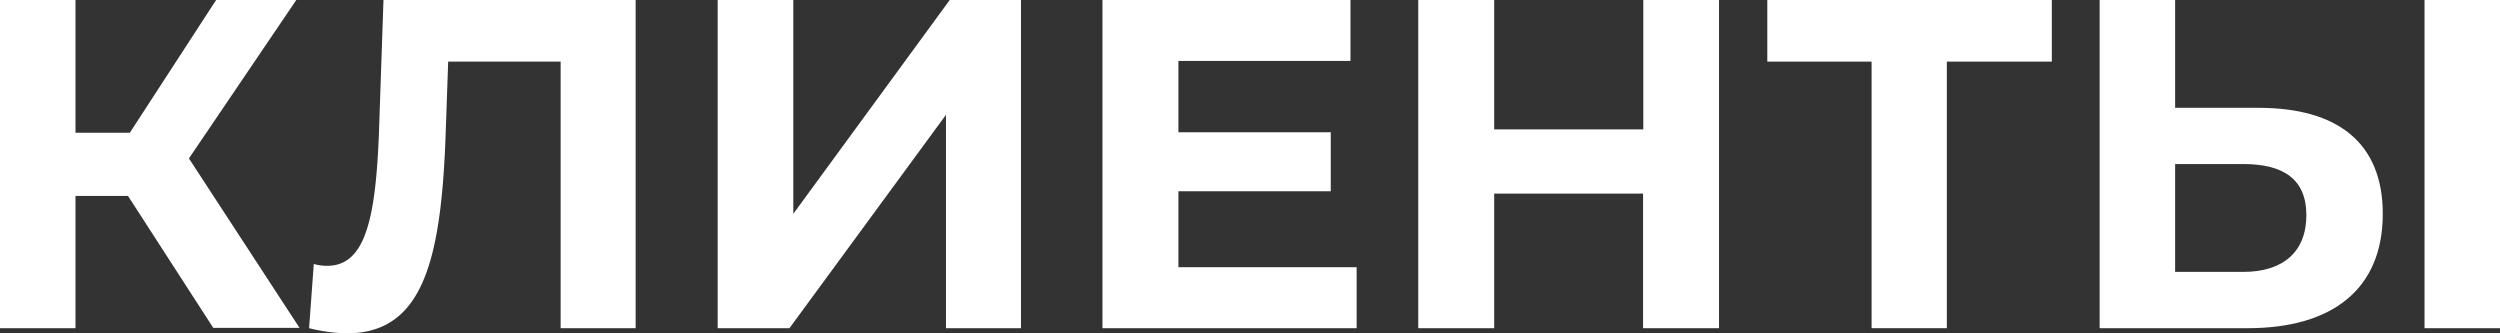
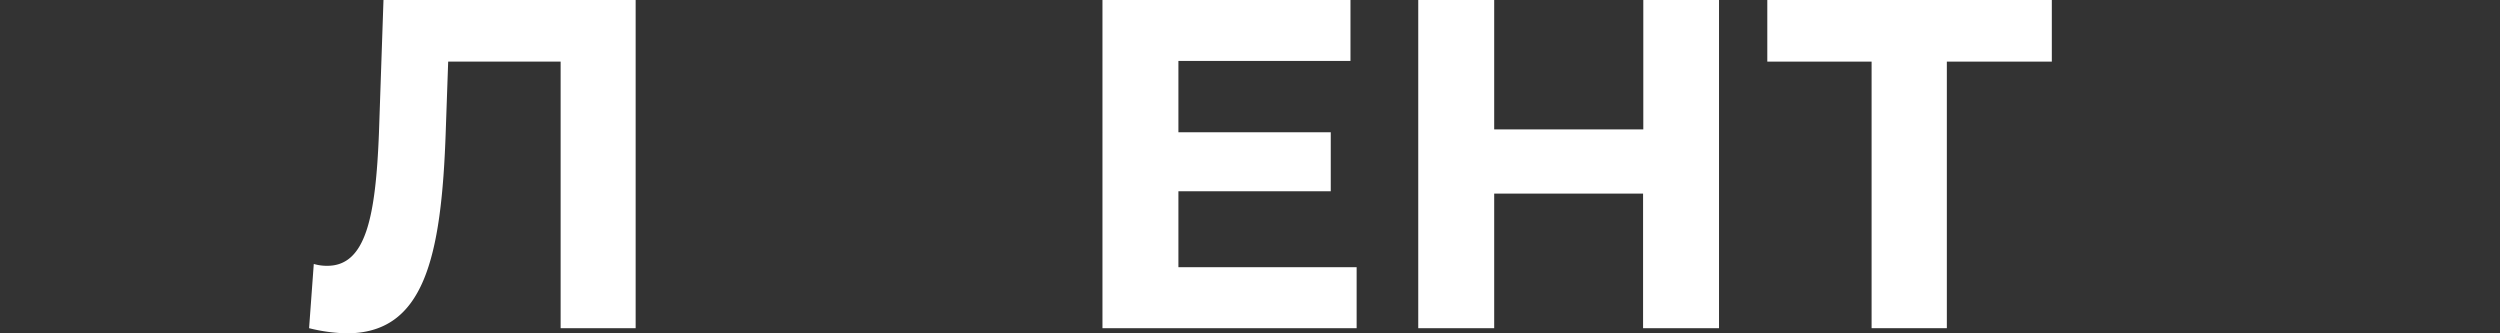
<svg xmlns="http://www.w3.org/2000/svg" viewBox="0 0 324.59 43.28">
  <rect x="0" y="0" width="324.59" height="43.28" fill="#333333" stroke="none" />
  <defs>
    <style>.cls-1{fill:#fff;}</style>
  </defs>
  <g id="Слой_2" data-name="Слой 2">
    <g id="Слой_1-2" data-name="Слой 1">
-       <path class="cls-1" d="M16.62,25.44H9.8V42.61H0V0H9.8V17.23h7.06L28.06,0H38.47L24.53,20.57l14.36,22H27.69Z" />
      <path class="cls-1" d="M82.53,0V42.61H72.79V8H58.19l-.31,8.88C57.33,33.66,55,43.28,45,43.28a21.93,21.93,0,0,1-4.87-.67l.61-8.34a5.93,5.93,0,0,0,1.76.24c5,0,6.27-6.33,6.7-17.22L49.79,0Z" />
-       <path class="cls-1" d="M93.18,0H103V27.76L123.31,0h9.25V42.61h-9.74V14.91L102.5,42.61H93.18Z" />
      <path class="cls-1" d="M176.14,34.69v7.92h-33V0h32.2V7.91H153v9.26h19.78v7.66H153v9.86Z" />
      <path class="cls-1" d="M223.19,0V42.61h-9.86V25.14H194V42.61h-9.86V0H194V16.8h19.36V0Z" />
      <path class="cls-1" d="M266.4,8H252.77V42.61H243V8H229.46V0H266.4Z" />
-       <path class="cls-1" d="M309.37,27.76c0,9.8-6.57,14.85-17.53,14.85H272.61V0h9.8V14h10.83C303.53,14,309.37,18.56,309.37,27.76Zm-9.92.18c0-4.69-3-6.64-8.16-6.64h-8.88v14h8.88C296.35,35.3,299.45,32.75,299.45,27.94ZM314.79,0h9.8V42.61h-9.8Z" />
    </g>
  </g>
</svg>